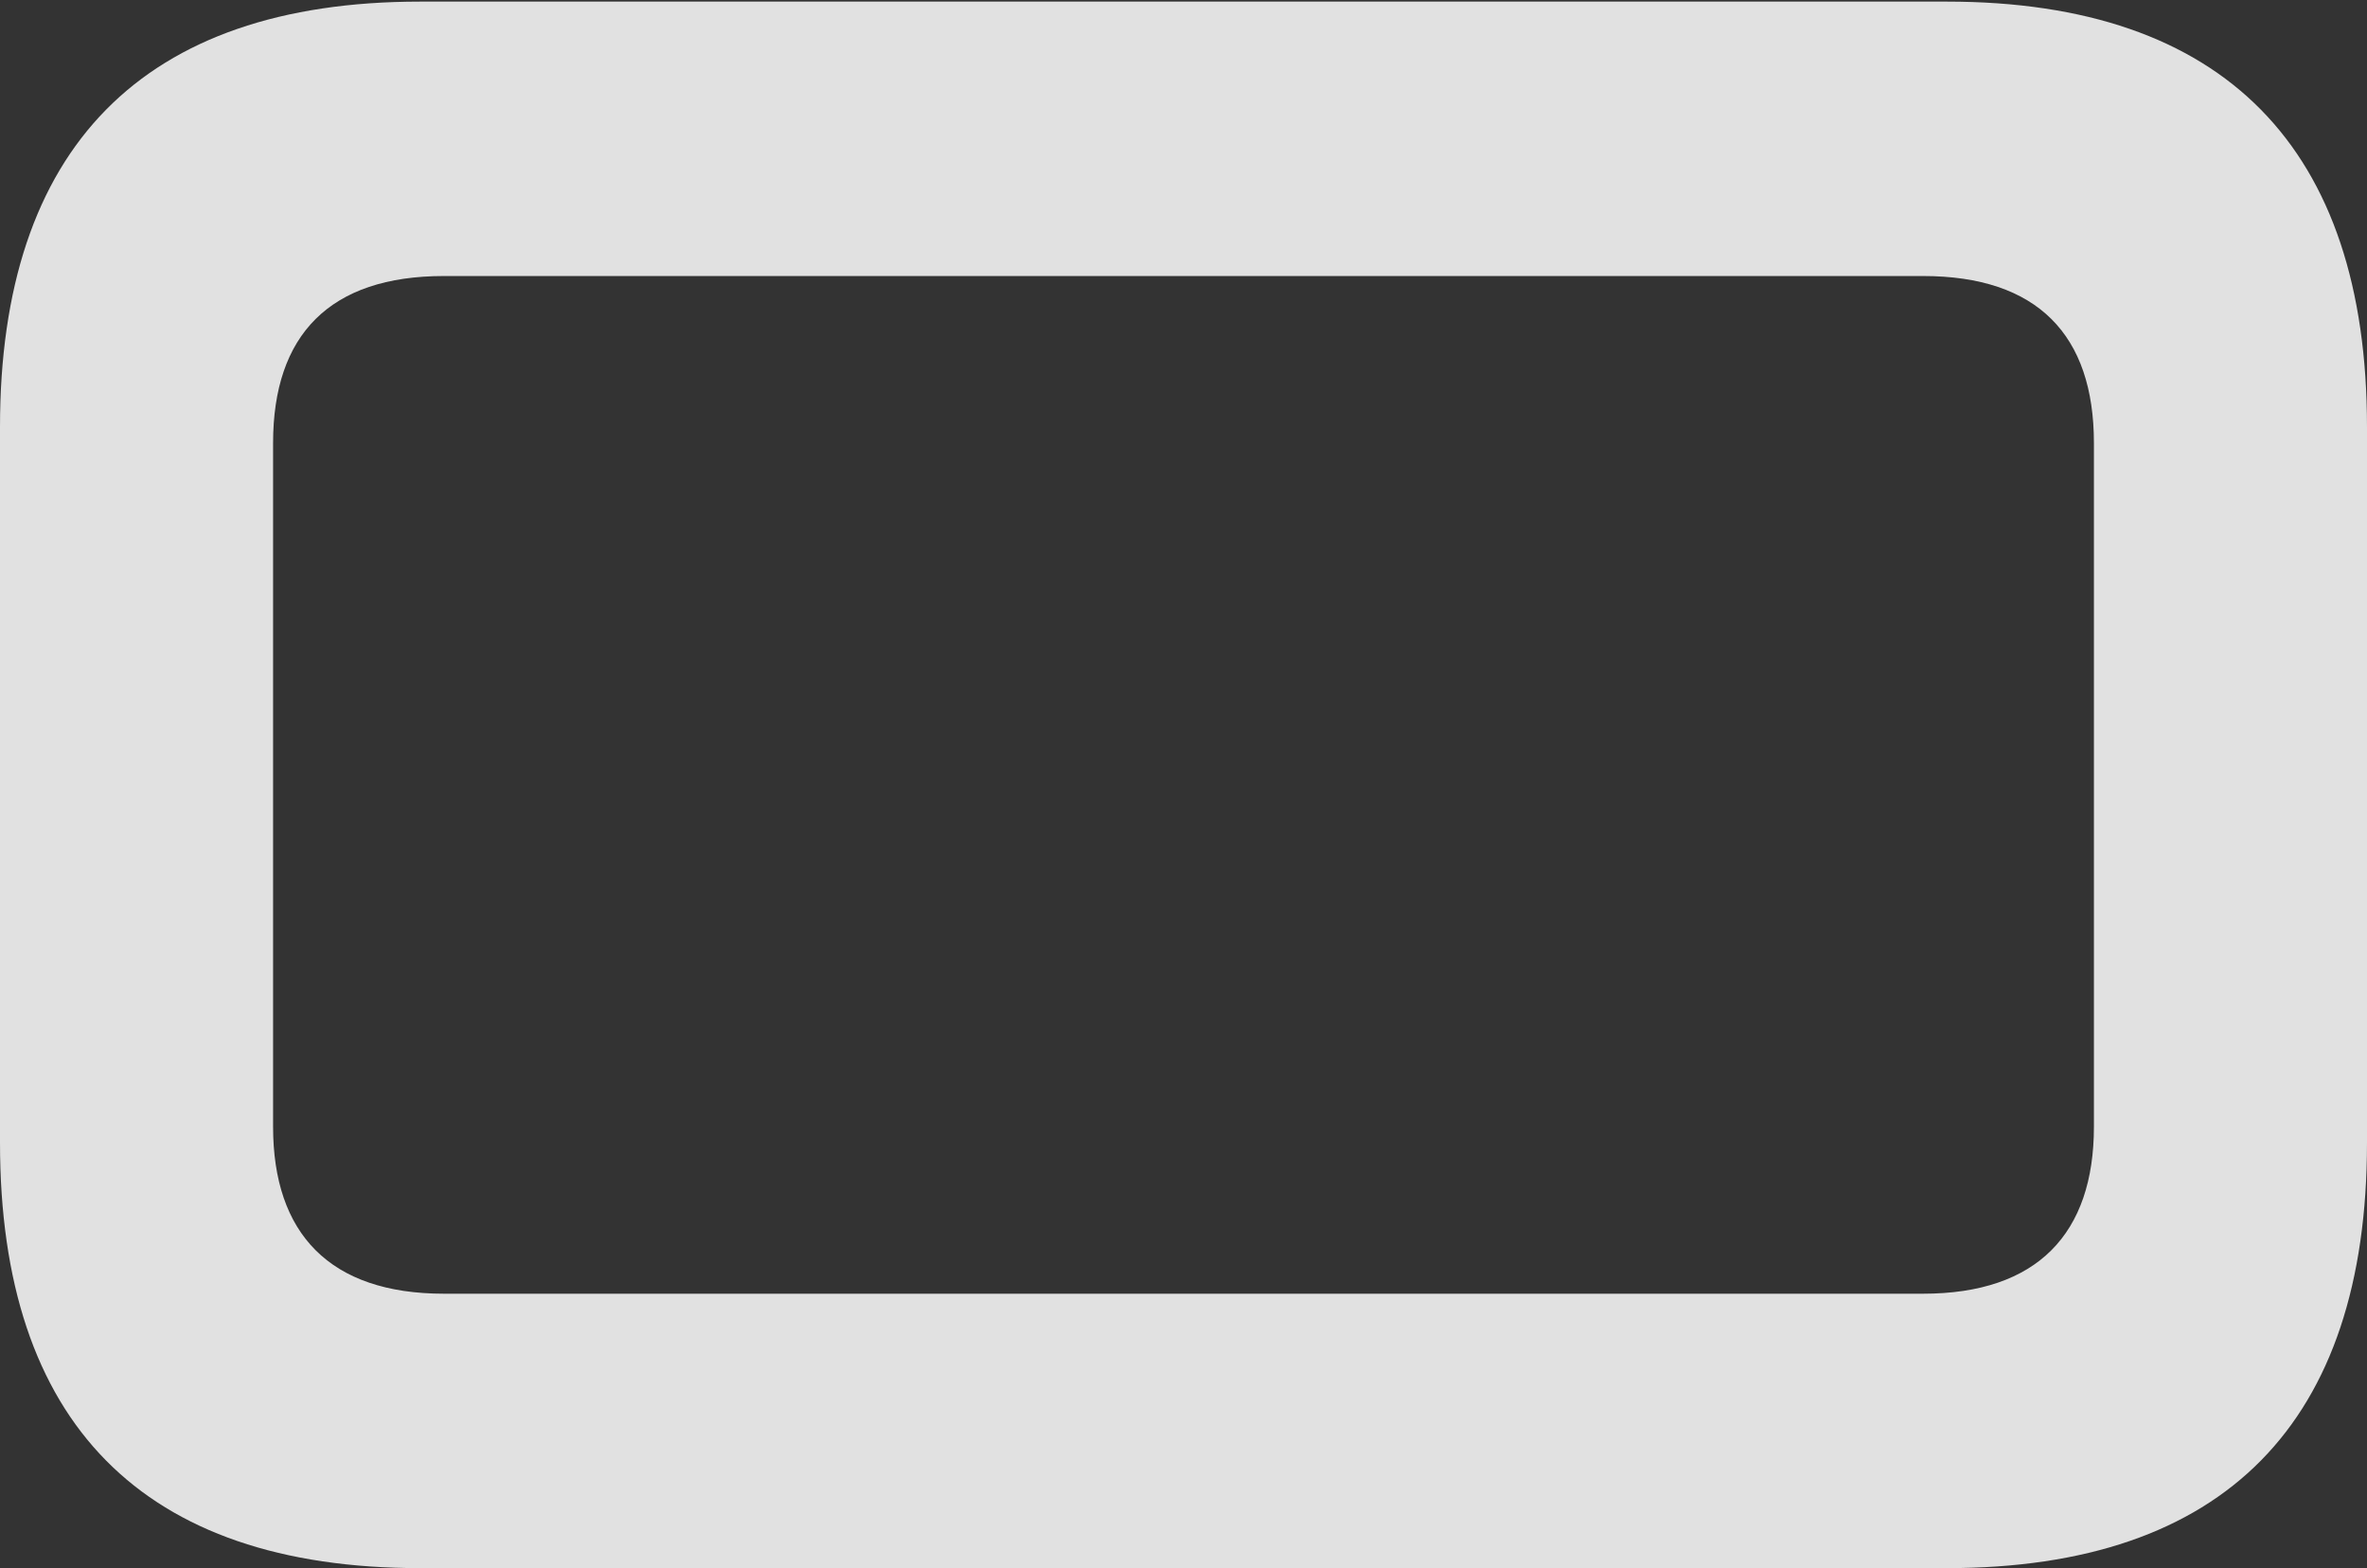
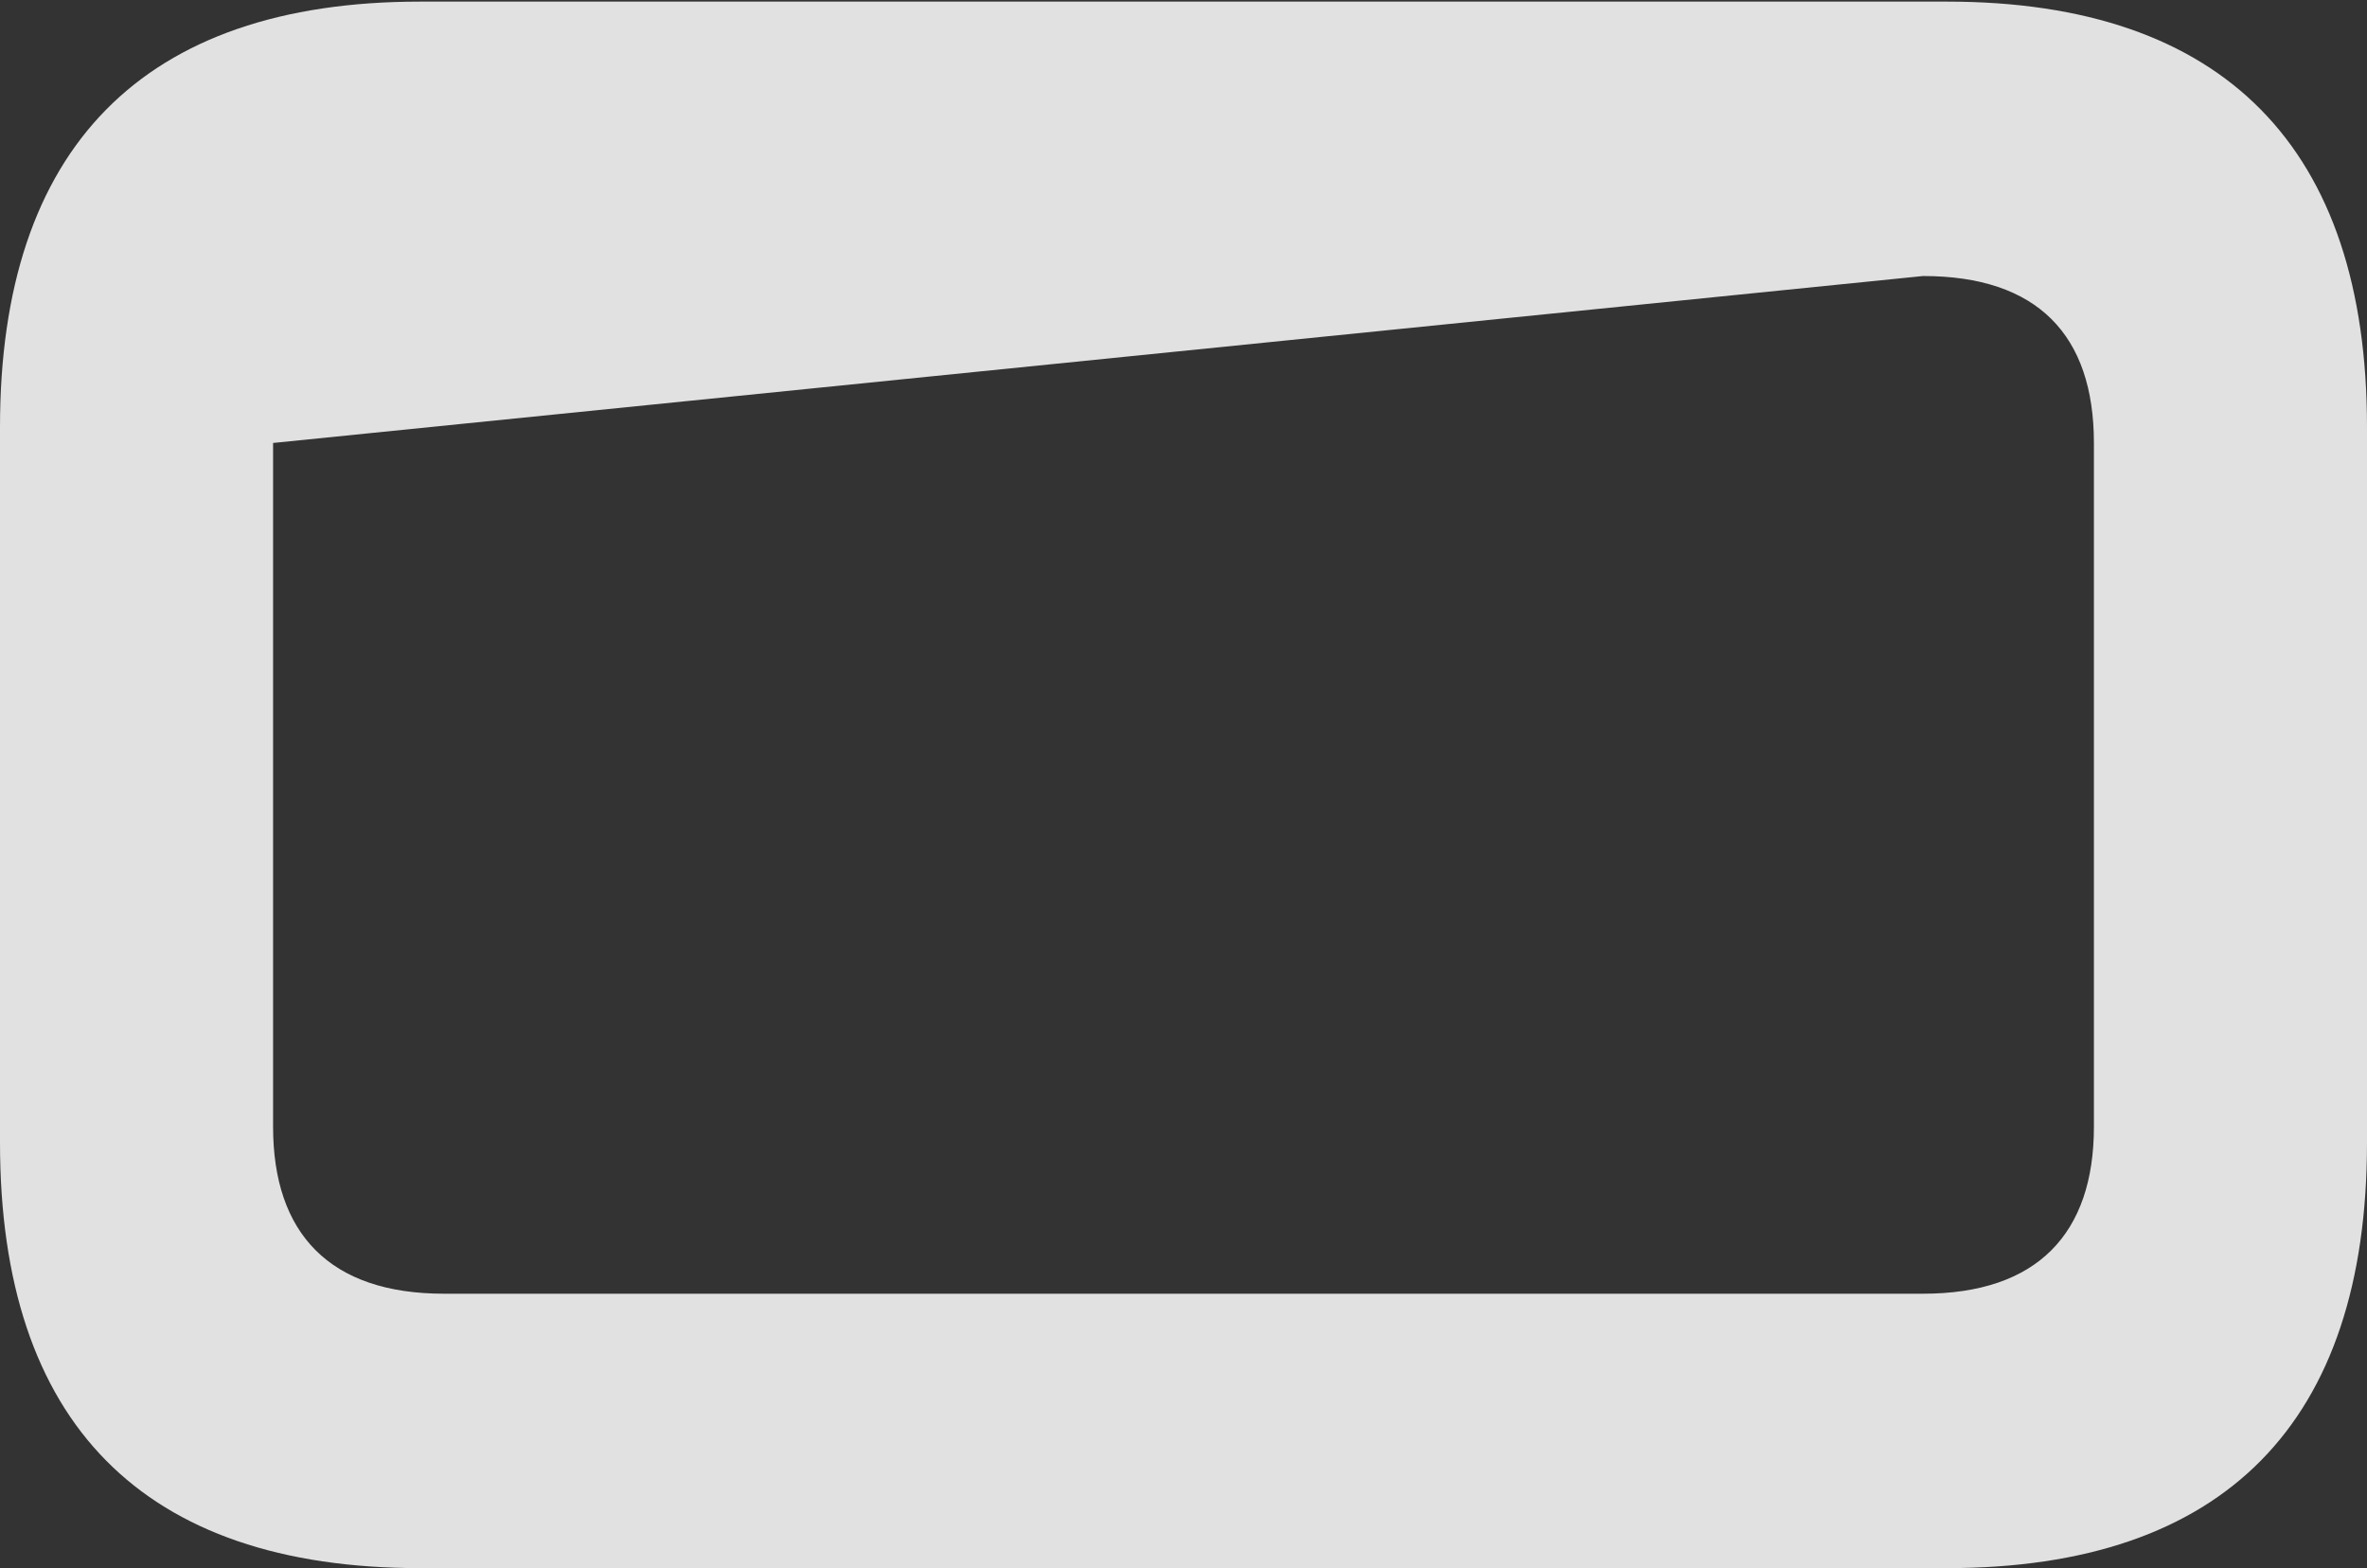
<svg xmlns="http://www.w3.org/2000/svg" version="1.1" viewBox="0 0 368.975 244.43">
  <rect x="0" y="0" width="368.975" height="244.43" fill="#333333" stroke="none" />
  <g>
-     <rect height="244.43" opacity="0" width="368.975" x="0" y="0" />
-     <path d="M0 66.565L0 178.115C0 221.785 22.235 244.43 65.495 244.43L303.48 244.43C346.74 244.43 368.975 221.785 368.975 178.115L368.975 66.565C368.975 23.1 346.74 0.25 303.48 0.25L65.495 0.25C22.235 0.25 0 23.1 0 66.565ZM42.57 69.045C42.57 52.215 51.375 43.025 69.205 43.025L299.77 43.025C317.6 43.025 326.405 52.215 326.405 69.045L326.405 175.635C326.405 192.26 317.6 201.655 299.77 201.655L69.205 201.655C51.375 201.655 42.57 192.26 42.57 175.635Z" fill="white" fill-opacity="0.85" />
+     <path d="M0 66.565L0 178.115C0 221.785 22.235 244.43 65.495 244.43L303.48 244.43C346.74 244.43 368.975 221.785 368.975 178.115L368.975 66.565C368.975 23.1 346.74 0.25 303.48 0.25L65.495 0.25C22.235 0.25 0 23.1 0 66.565ZM42.57 69.045L299.77 43.025C317.6 43.025 326.405 52.215 326.405 69.045L326.405 175.635C326.405 192.26 317.6 201.655 299.77 201.655L69.205 201.655C51.375 201.655 42.57 192.26 42.57 175.635Z" fill="white" fill-opacity="0.85" />
  </g>
</svg>